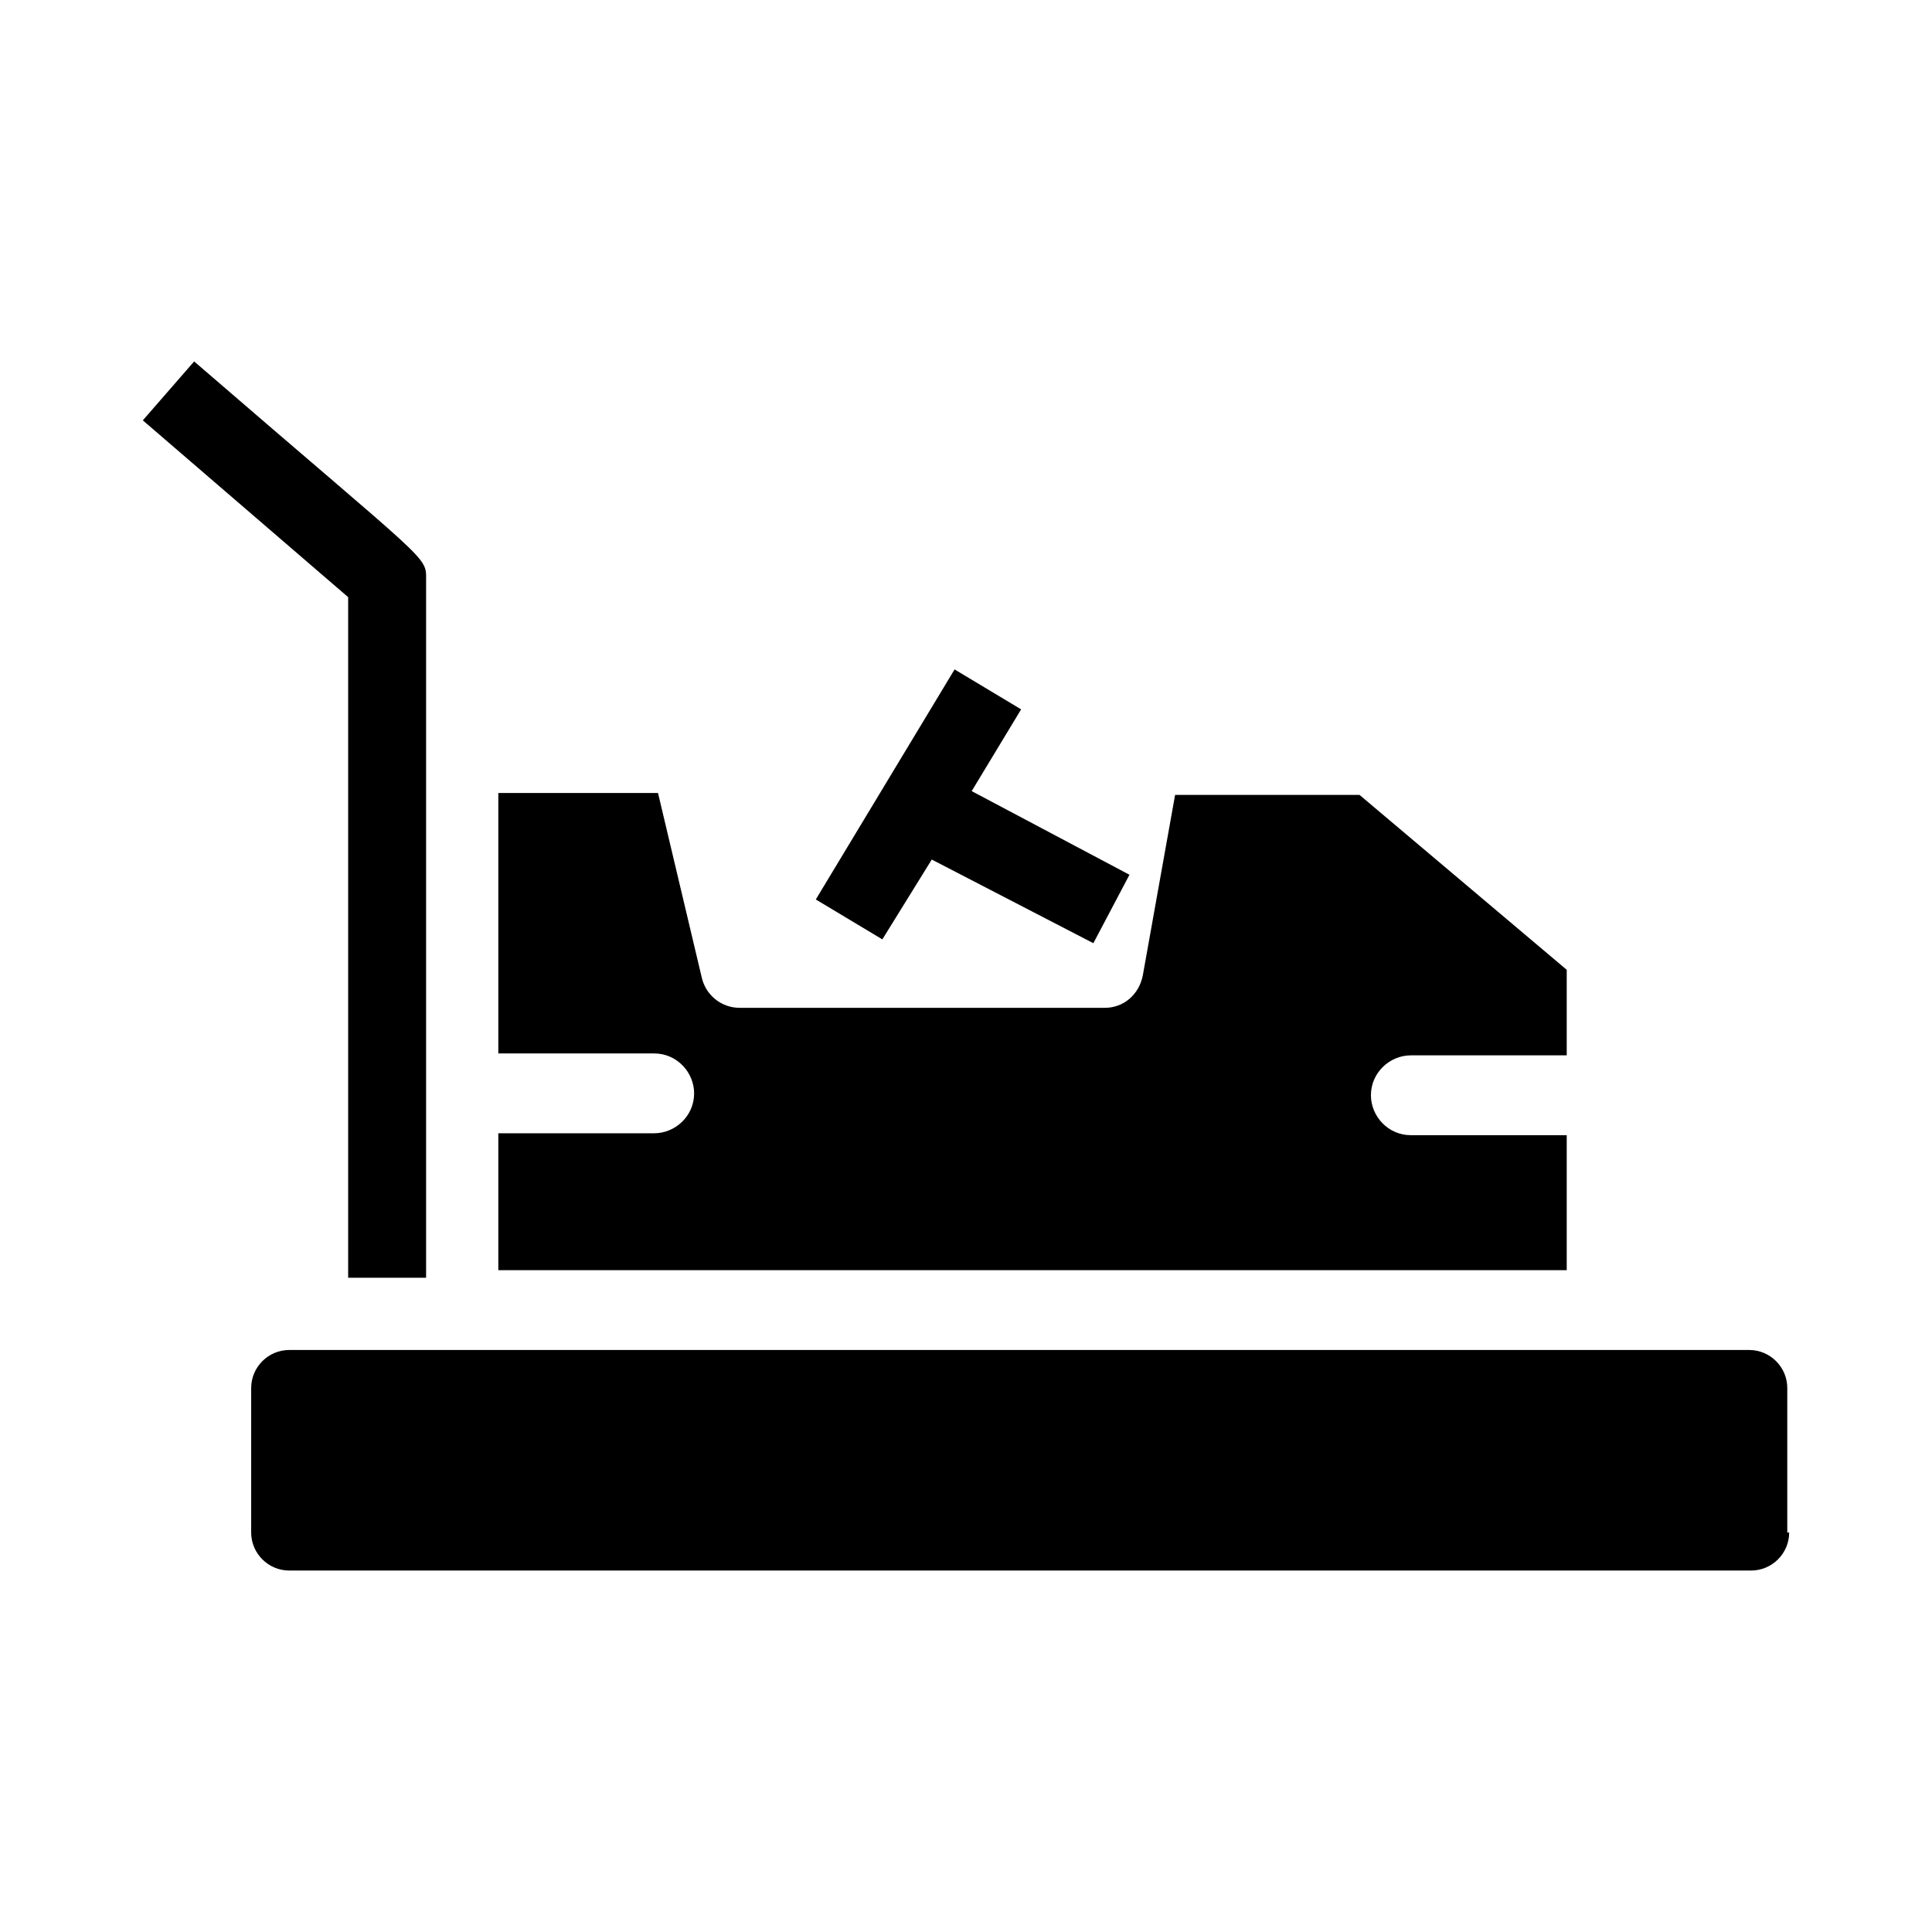
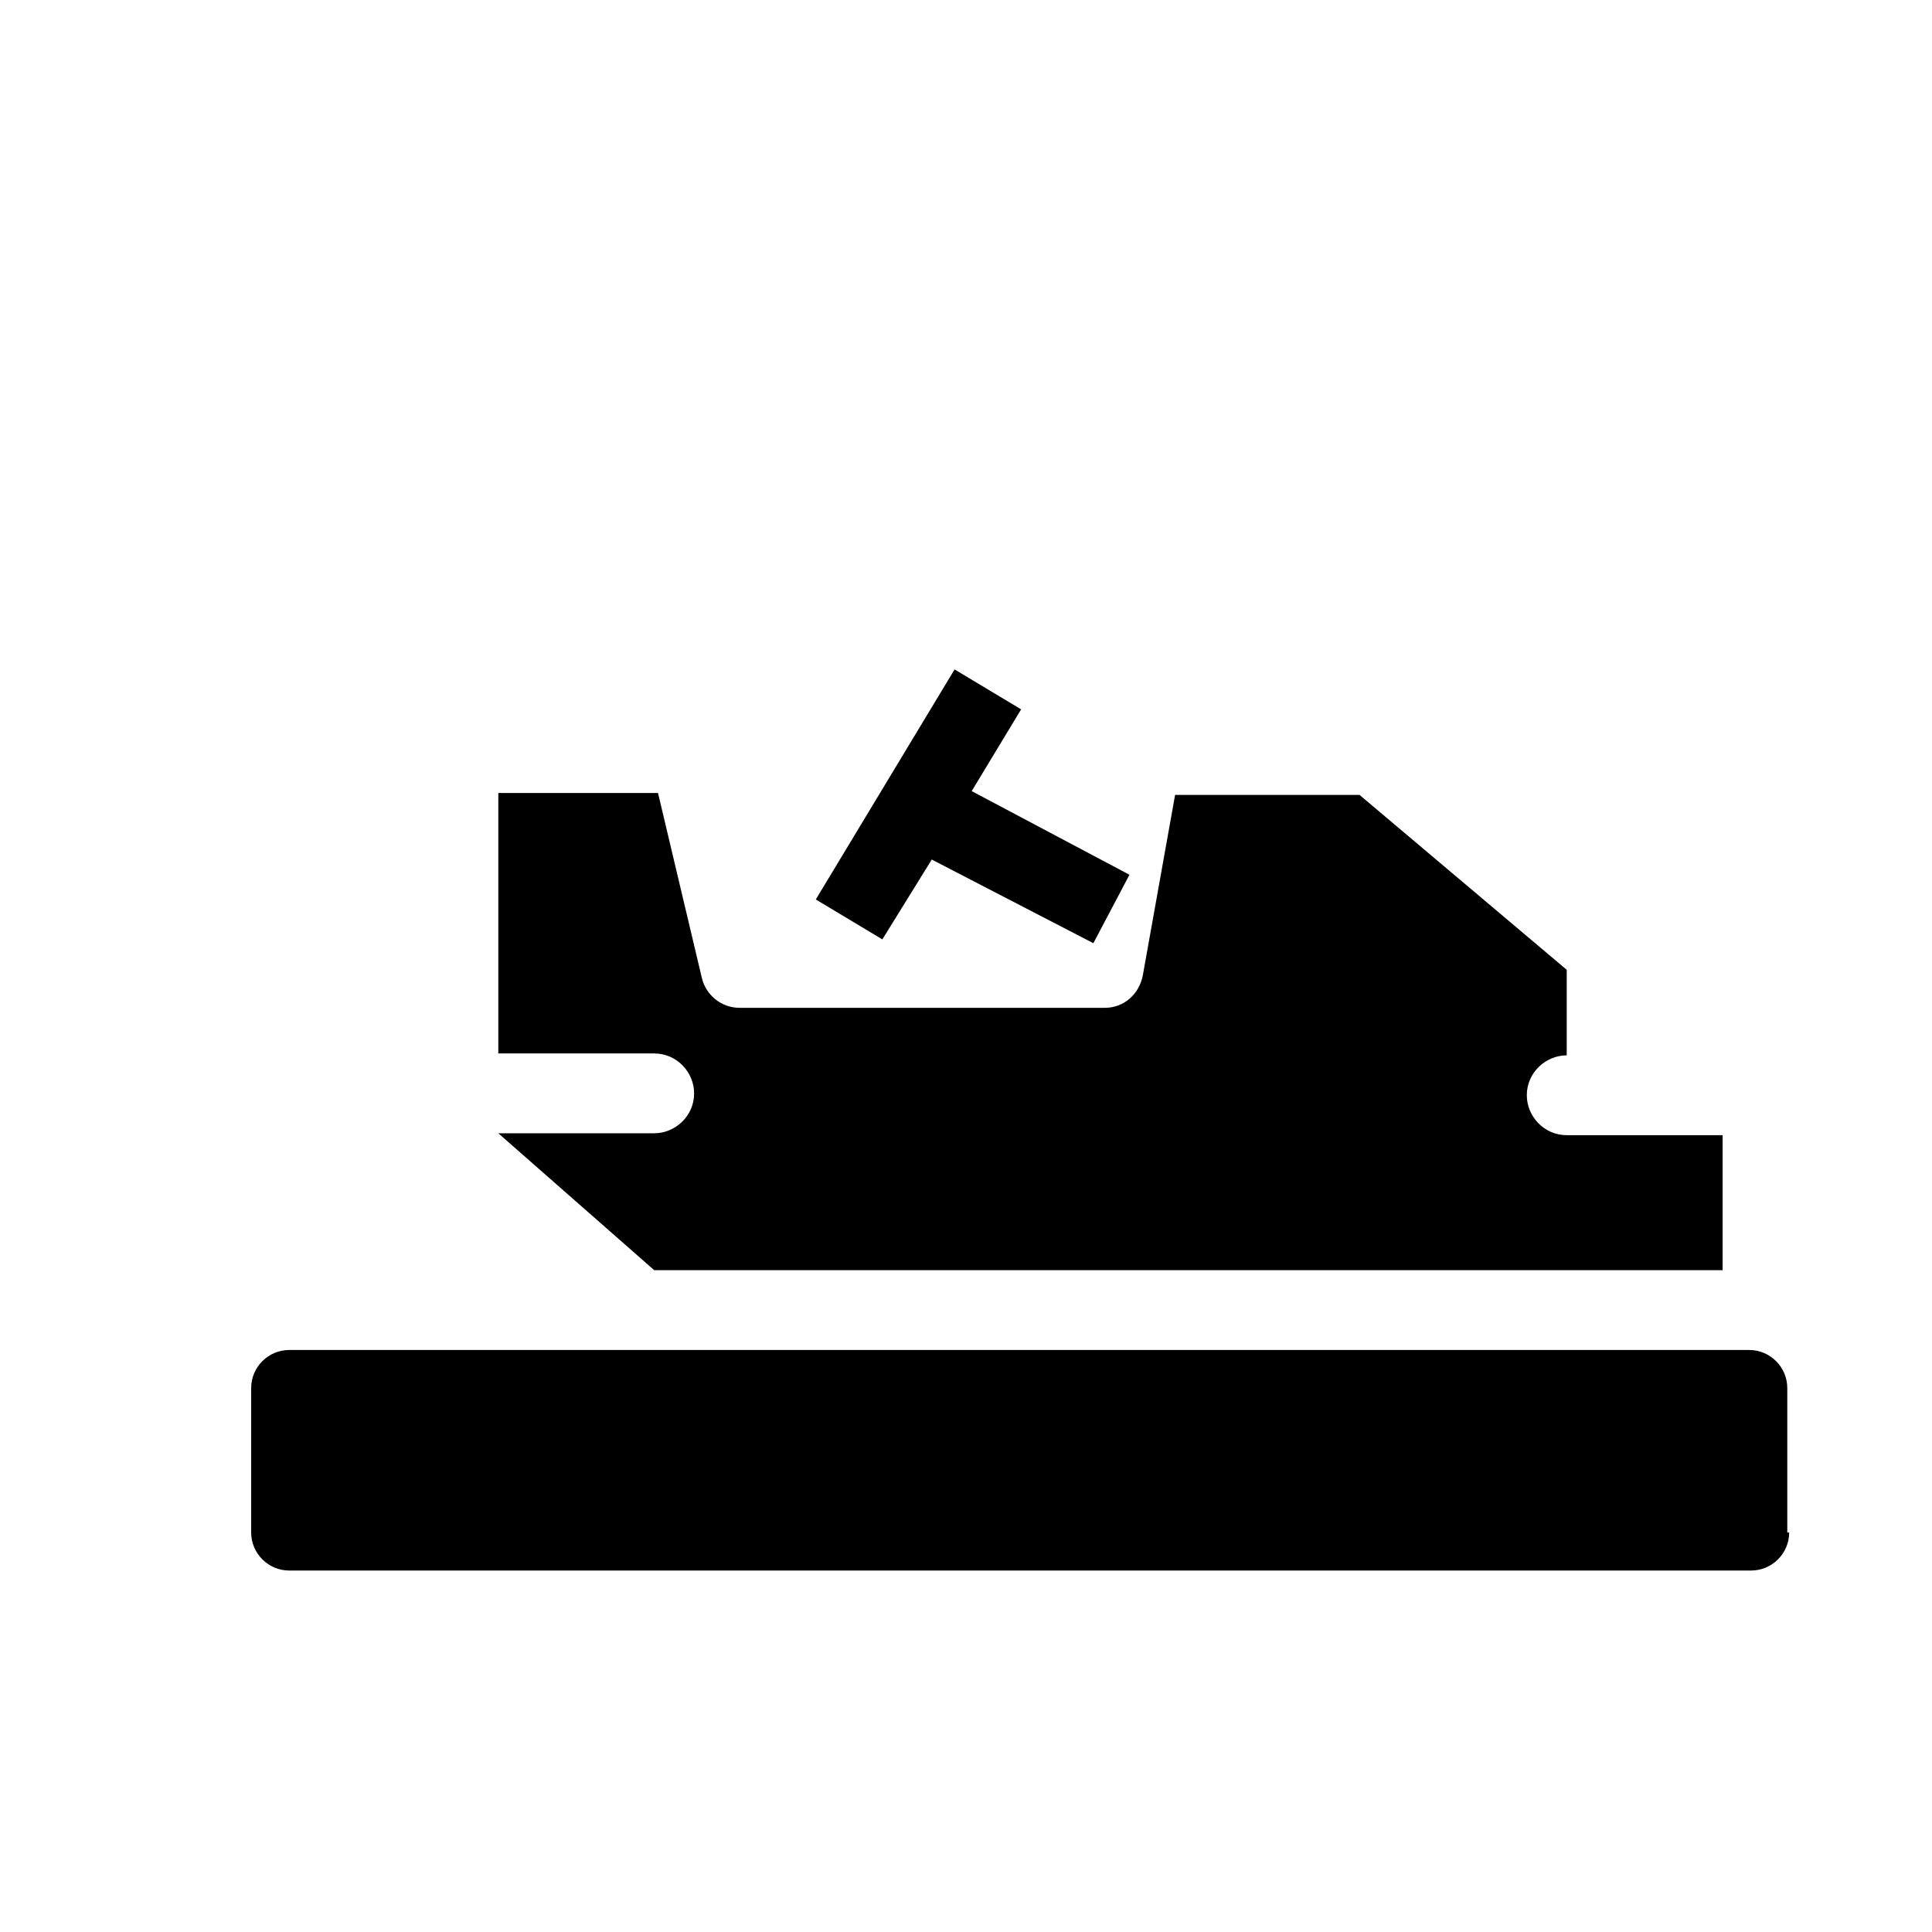
<svg xmlns="http://www.w3.org/2000/svg" fill="#000000" width="800px" height="800px" version="1.1" viewBox="144 144 512 512">
  <g>
-     <path d="m276.06 444.33h41.312c5.543 0 10.578-4.535 10.578-10.578 0-5.543-4.535-10.578-10.578-10.578h-41.312v-69.023h42.32l11.586 48.871c1.008 4.535 5.039 8.062 10.078 8.062h96.73c5.039 0 9.07-3.527 10.078-8.566l8.562-47.863h48.871l54.914 46.352v22.672h-41.312c-5.543 0-10.578 4.535-10.578 10.578 0 5.543 4.535 10.578 10.578 10.578h41.312v35.773h-283.14zm342.09 105.8c0 5.543-4.535 10.078-10.078 10.078h-387.43c-5.543 0-10.078-4.535-10.078-10.078v-38.289c0-5.543 4.535-10.078 10.078-10.078h386.93c5.543 0 10.078 4.535 10.078 10.078v38.289z" />
-     <path d="m256.92 482.62h-20.656v-180.37l-54.414-46.852 13.602-15.617c62.98 54.41 61.469 51.387 61.469 57.938z" />
+     <path d="m276.06 444.33h41.312c5.543 0 10.578-4.535 10.578-10.578 0-5.543-4.535-10.578-10.578-10.578h-41.312v-69.023h42.32l11.586 48.871c1.008 4.535 5.039 8.062 10.078 8.062h96.73c5.039 0 9.07-3.527 10.078-8.566l8.562-47.863h48.871l54.914 46.352v22.672c-5.543 0-10.578 4.535-10.578 10.578 0 5.543 4.535 10.578 10.578 10.578h41.312v35.773h-283.14zm342.09 105.8c0 5.543-4.535 10.078-10.078 10.078h-387.43c-5.543 0-10.078-4.535-10.078-10.078v-38.289c0-5.543 4.535-10.078 10.078-10.078h386.93c5.543 0 10.078 4.535 10.078 10.078v38.289z" />
    <path d="m443.32 375.82-41.812-22.168 13.098-21.664-17.633-10.582-36.777 60.961 17.633 10.582 13.098-21.16 42.824 22.168z" />
  </g>
</svg>